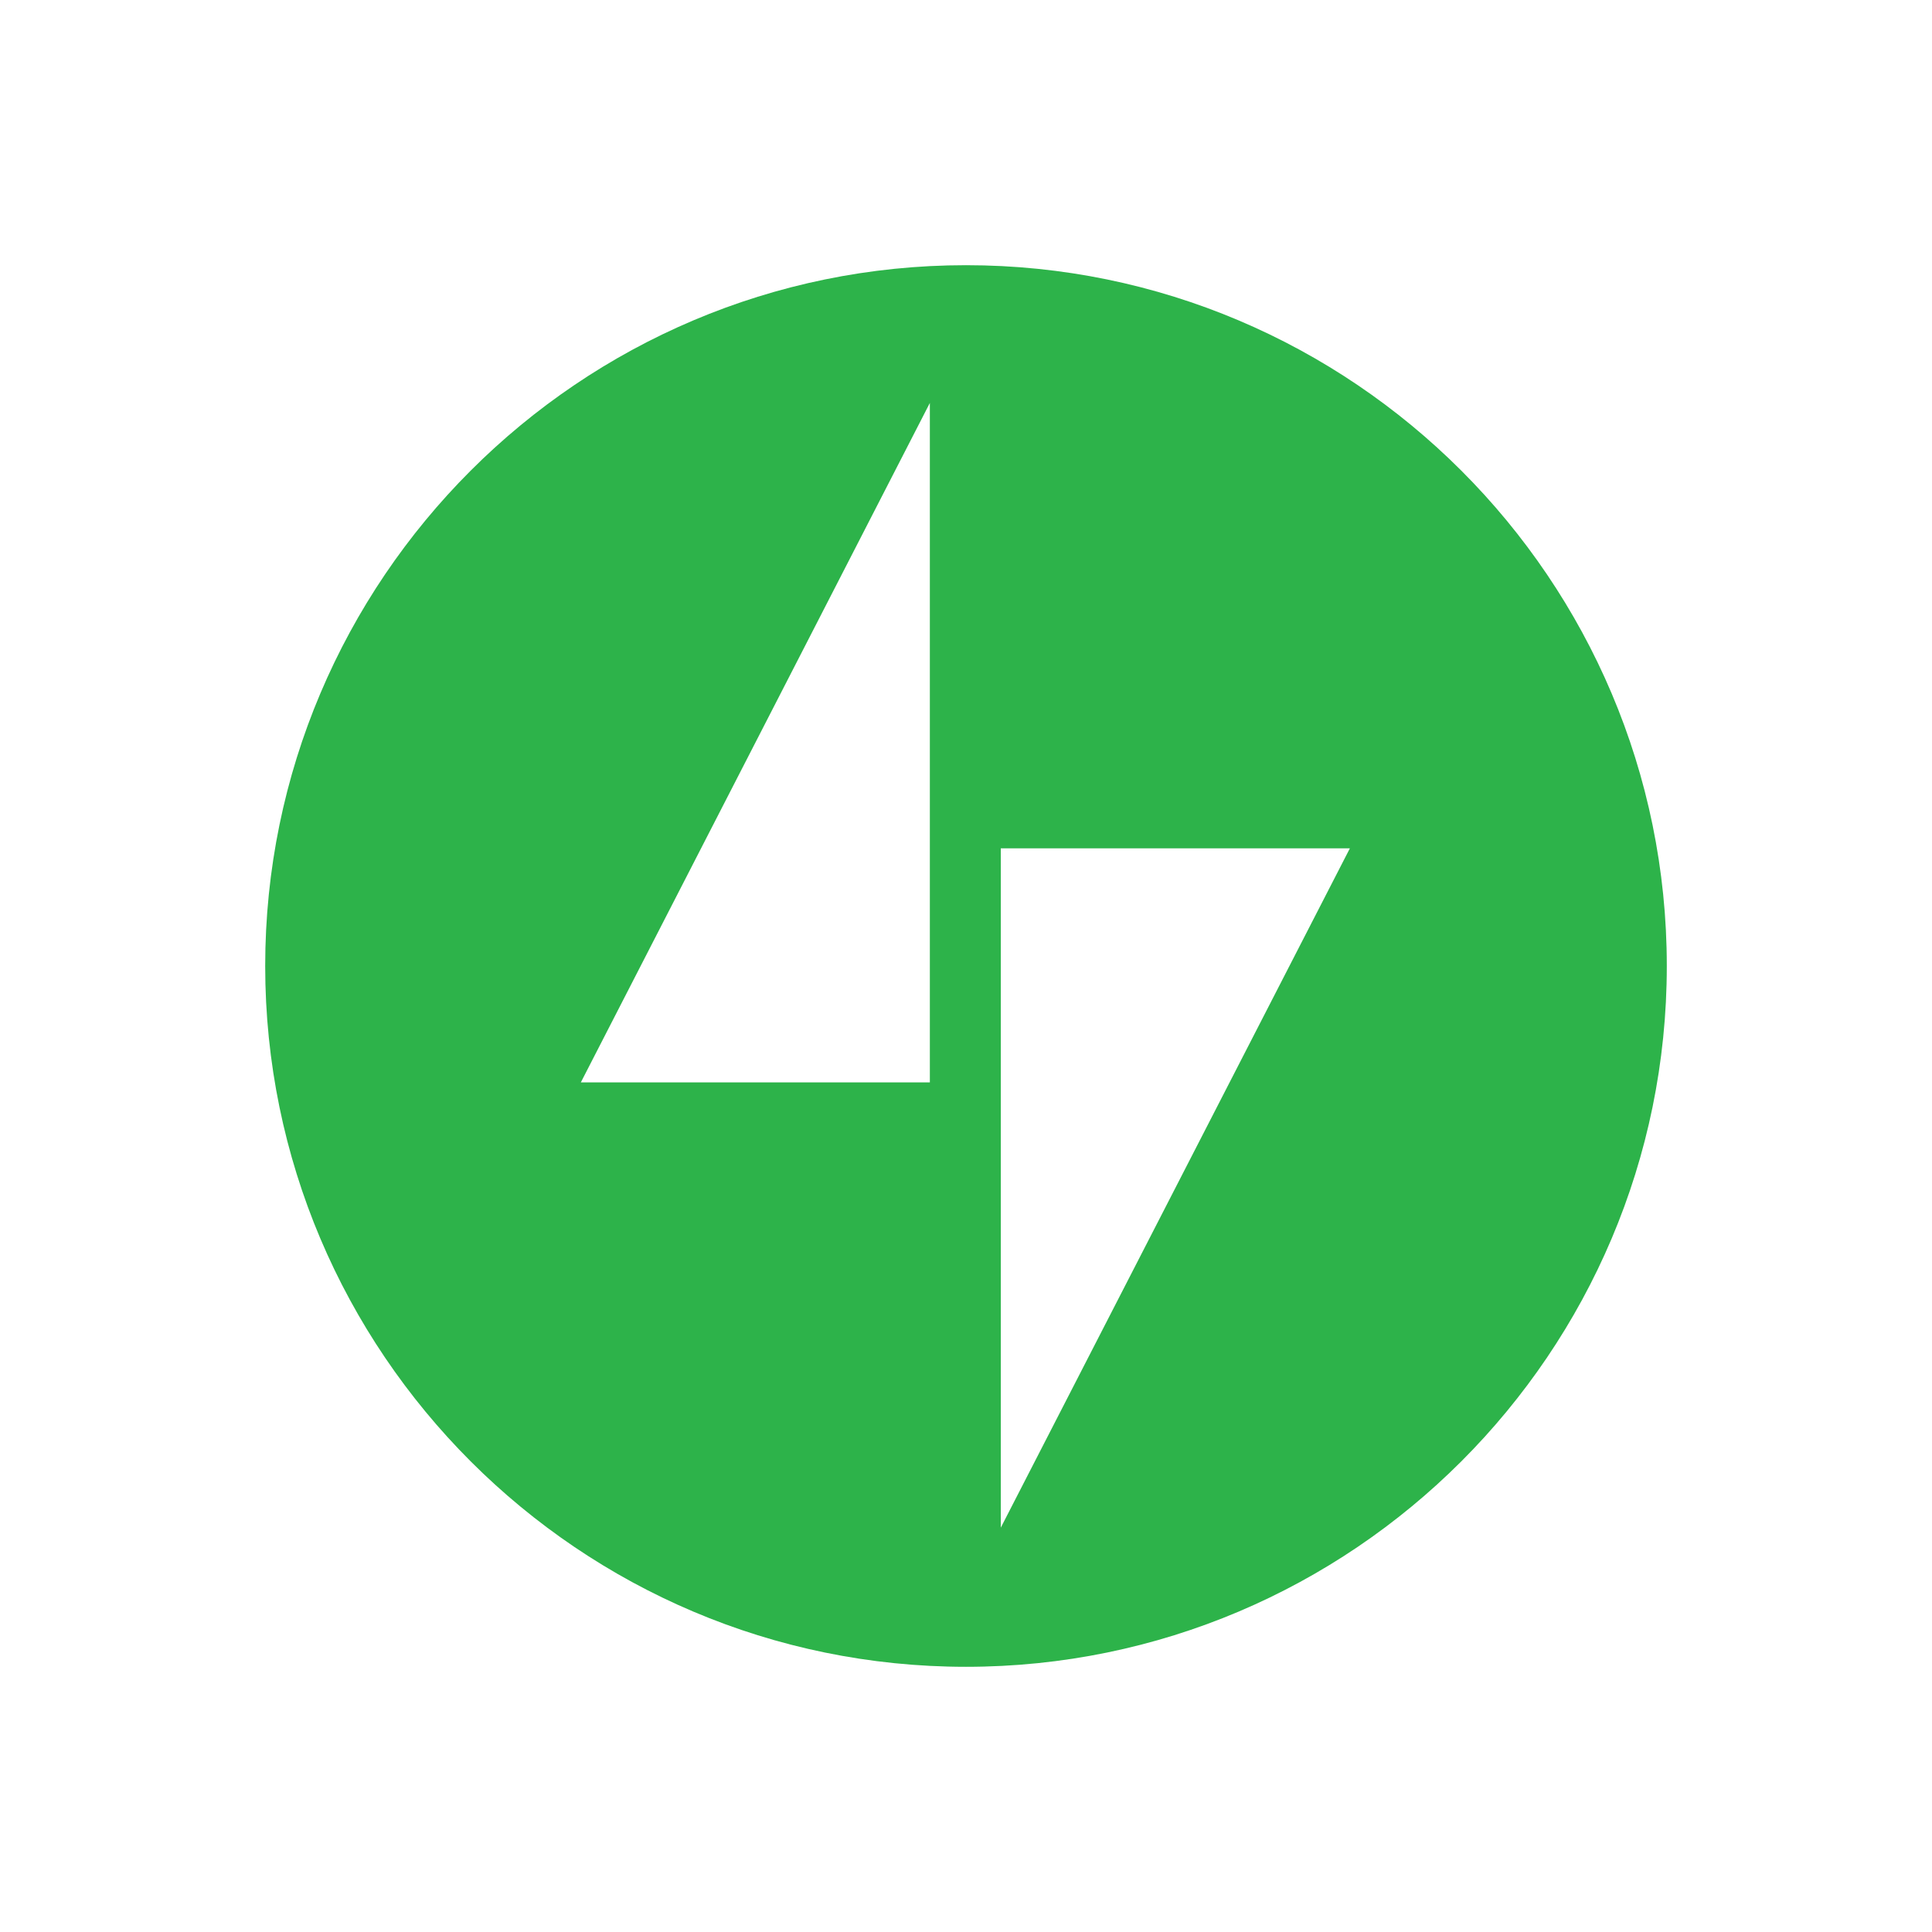
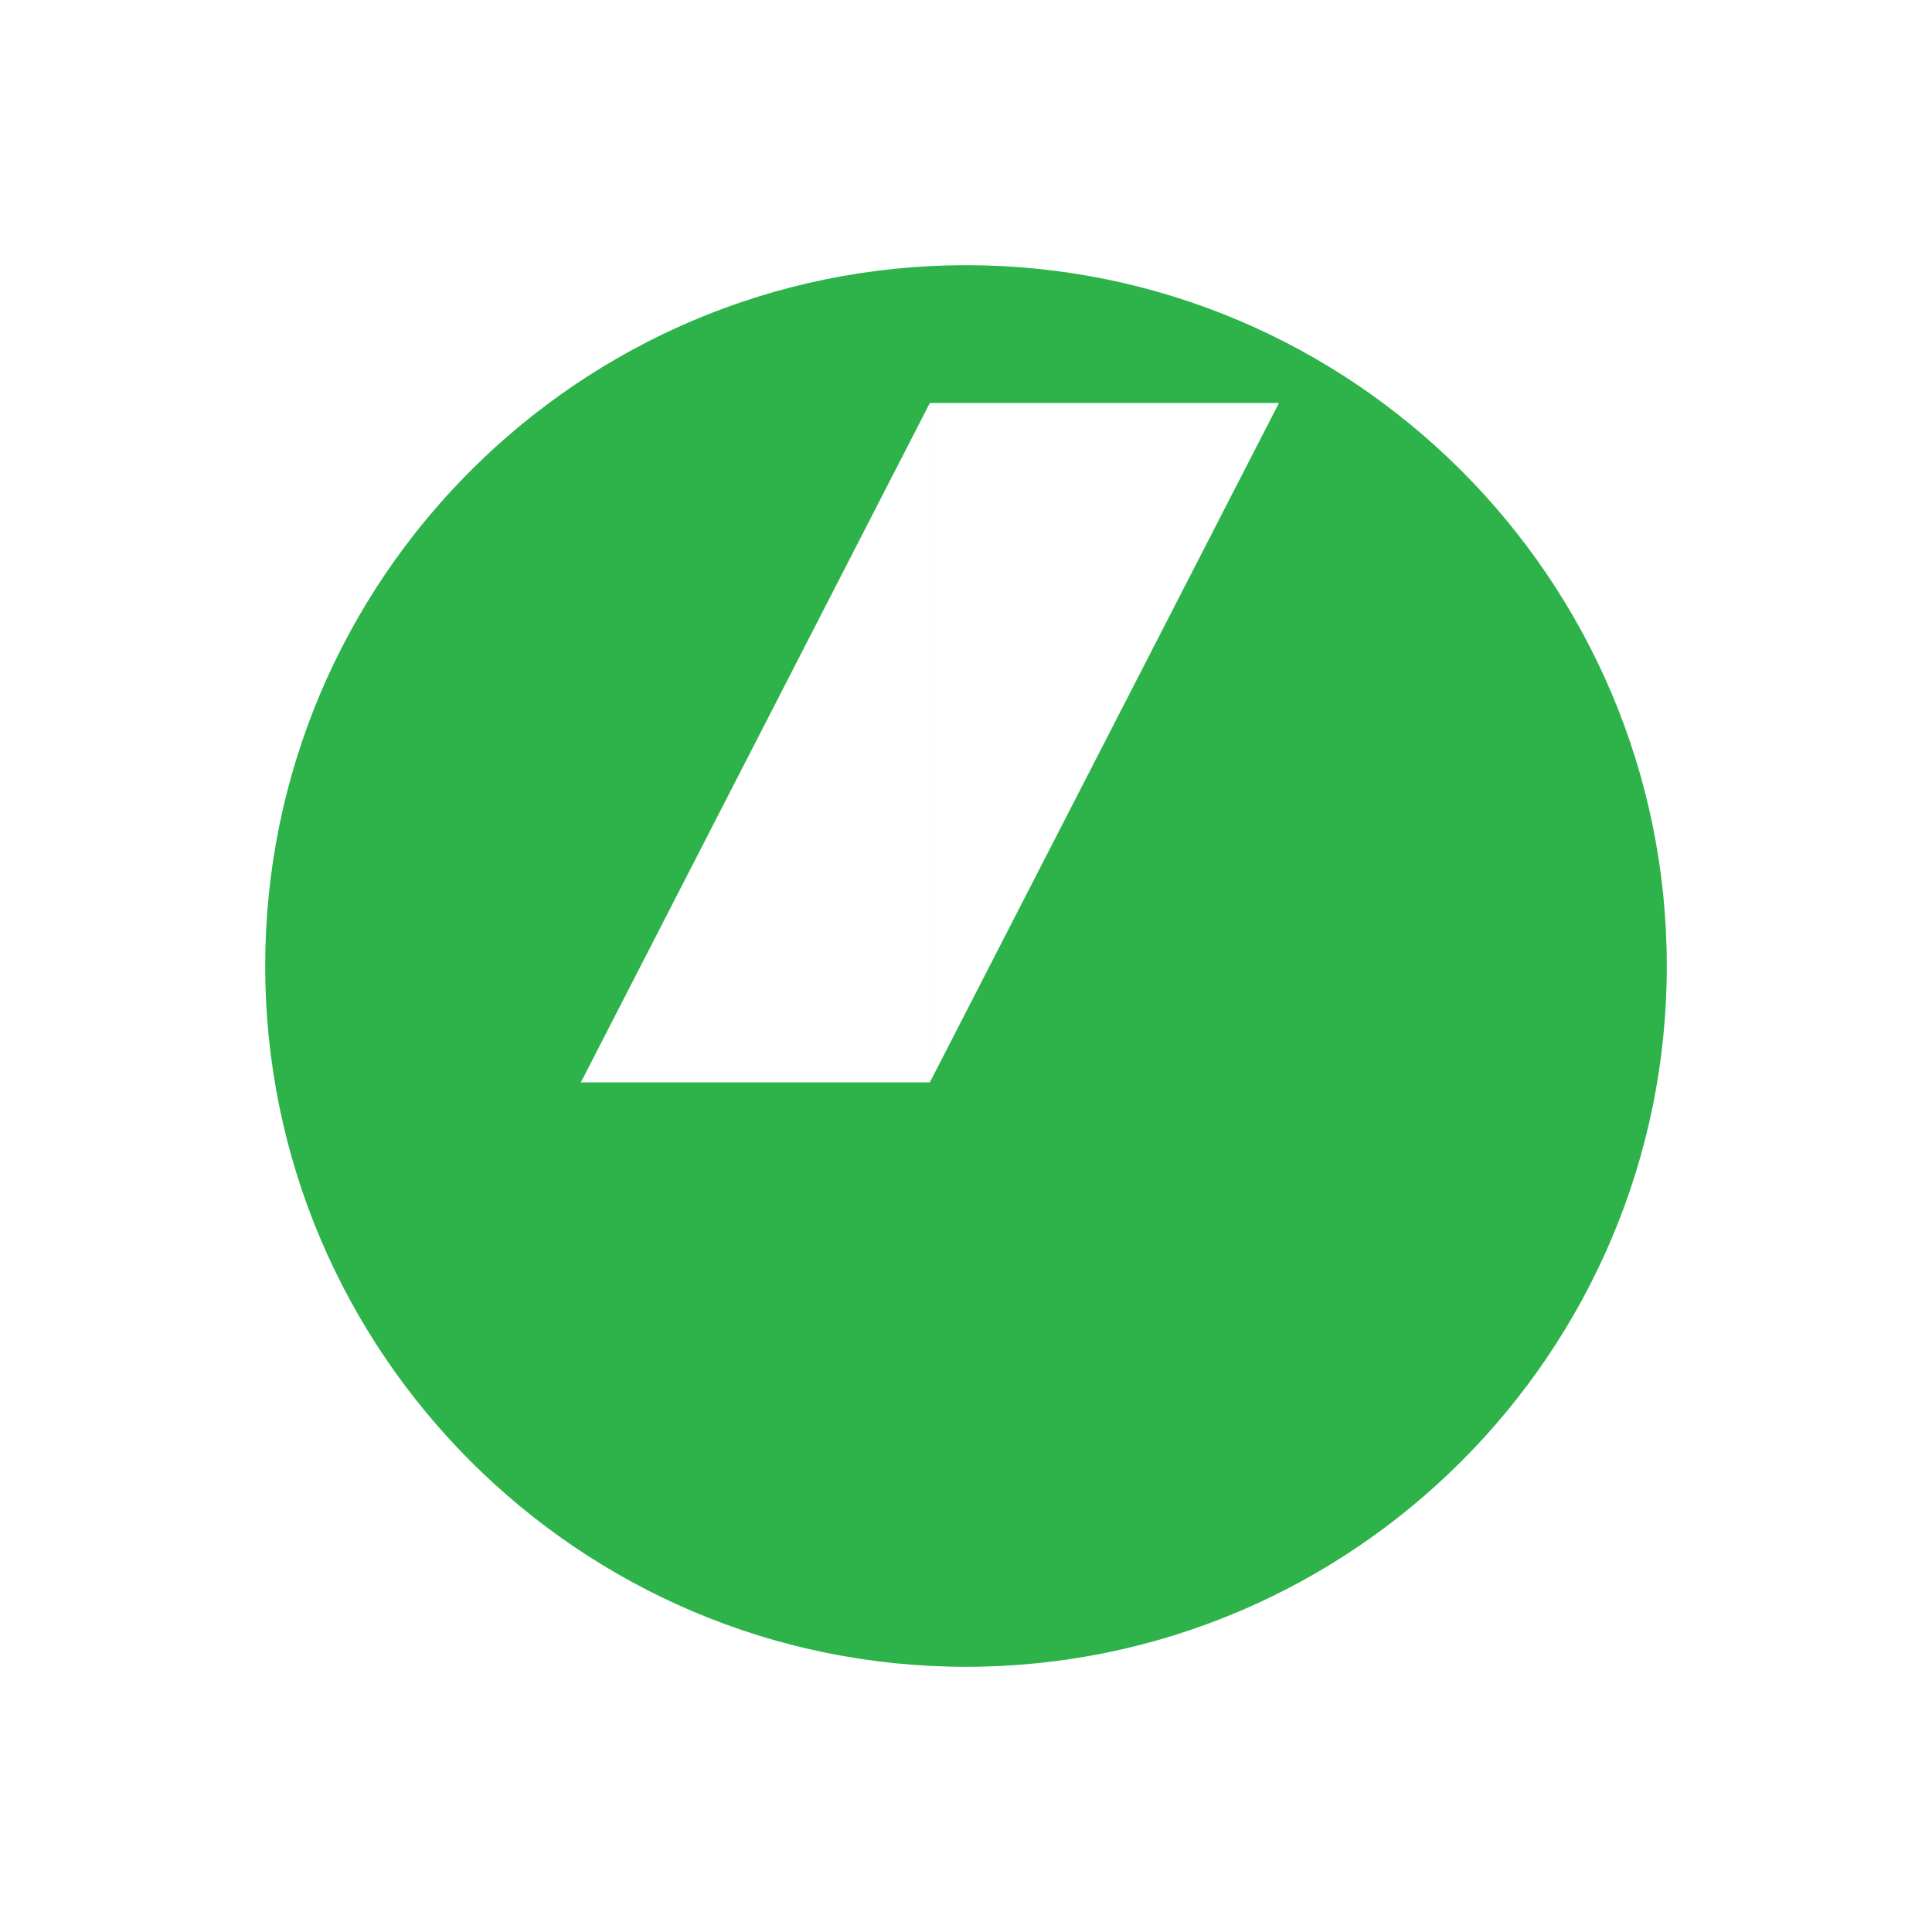
<svg xmlns="http://www.w3.org/2000/svg" id="LOGOs" viewBox="0 0 512 512">
  <defs>
    <style>
      .cls-1 {
        fill: #2db34a;
        stroke-width: 0px;
      }
    </style>
  </defs>
-   <path id="jetpack" class="cls-1" d="M256,70.28c-102.43,0-185.72,83.29-185.72,185.72s83.29,185.72,185.72,185.72,185.72-83.29,185.72-185.72-83.29-185.72-185.72-185.72ZM246.43,286.84h-92.5l92.49-180.05v180.05h0ZM265.22,404.87v-180.05h92.51l-92.52,180.04h0Z" />
+   <path id="jetpack" class="cls-1" d="M256,70.28c-102.43,0-185.72,83.29-185.72,185.72s83.29,185.72,185.72,185.72,185.72-83.29,185.72-185.72-83.29-185.72-185.72-185.72ZM246.43,286.84h-92.5l92.49-180.05v180.05h0Zv-180.05h92.51l-92.52,180.04h0Z" />
</svg>